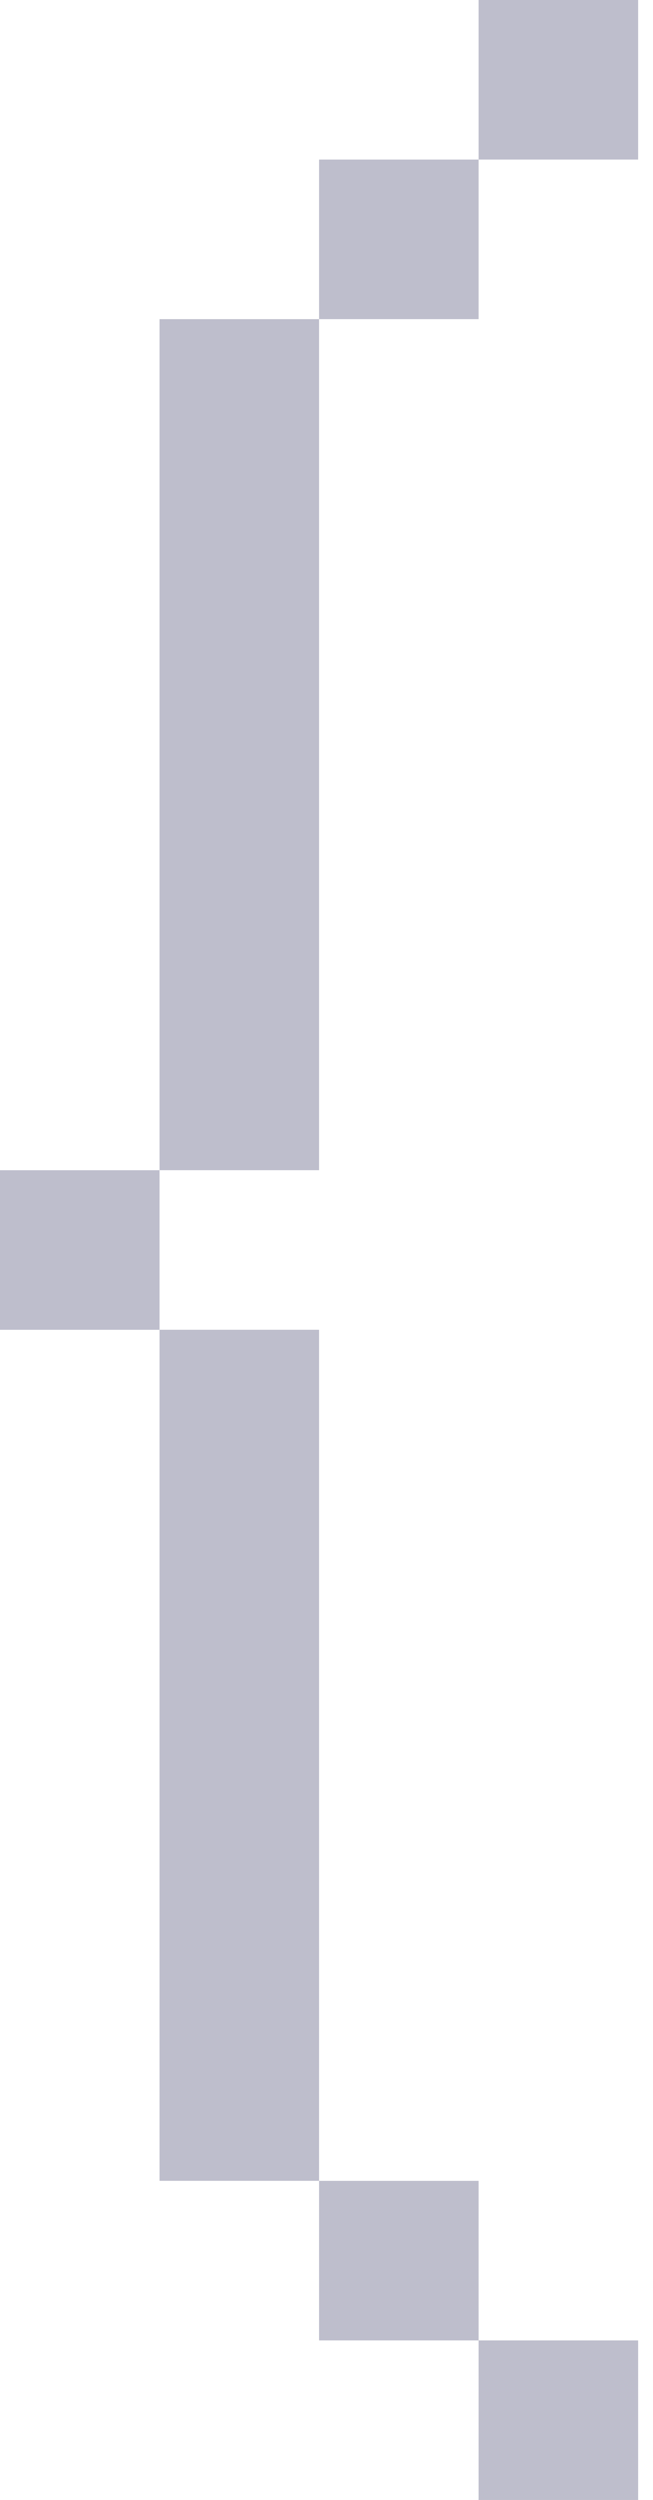
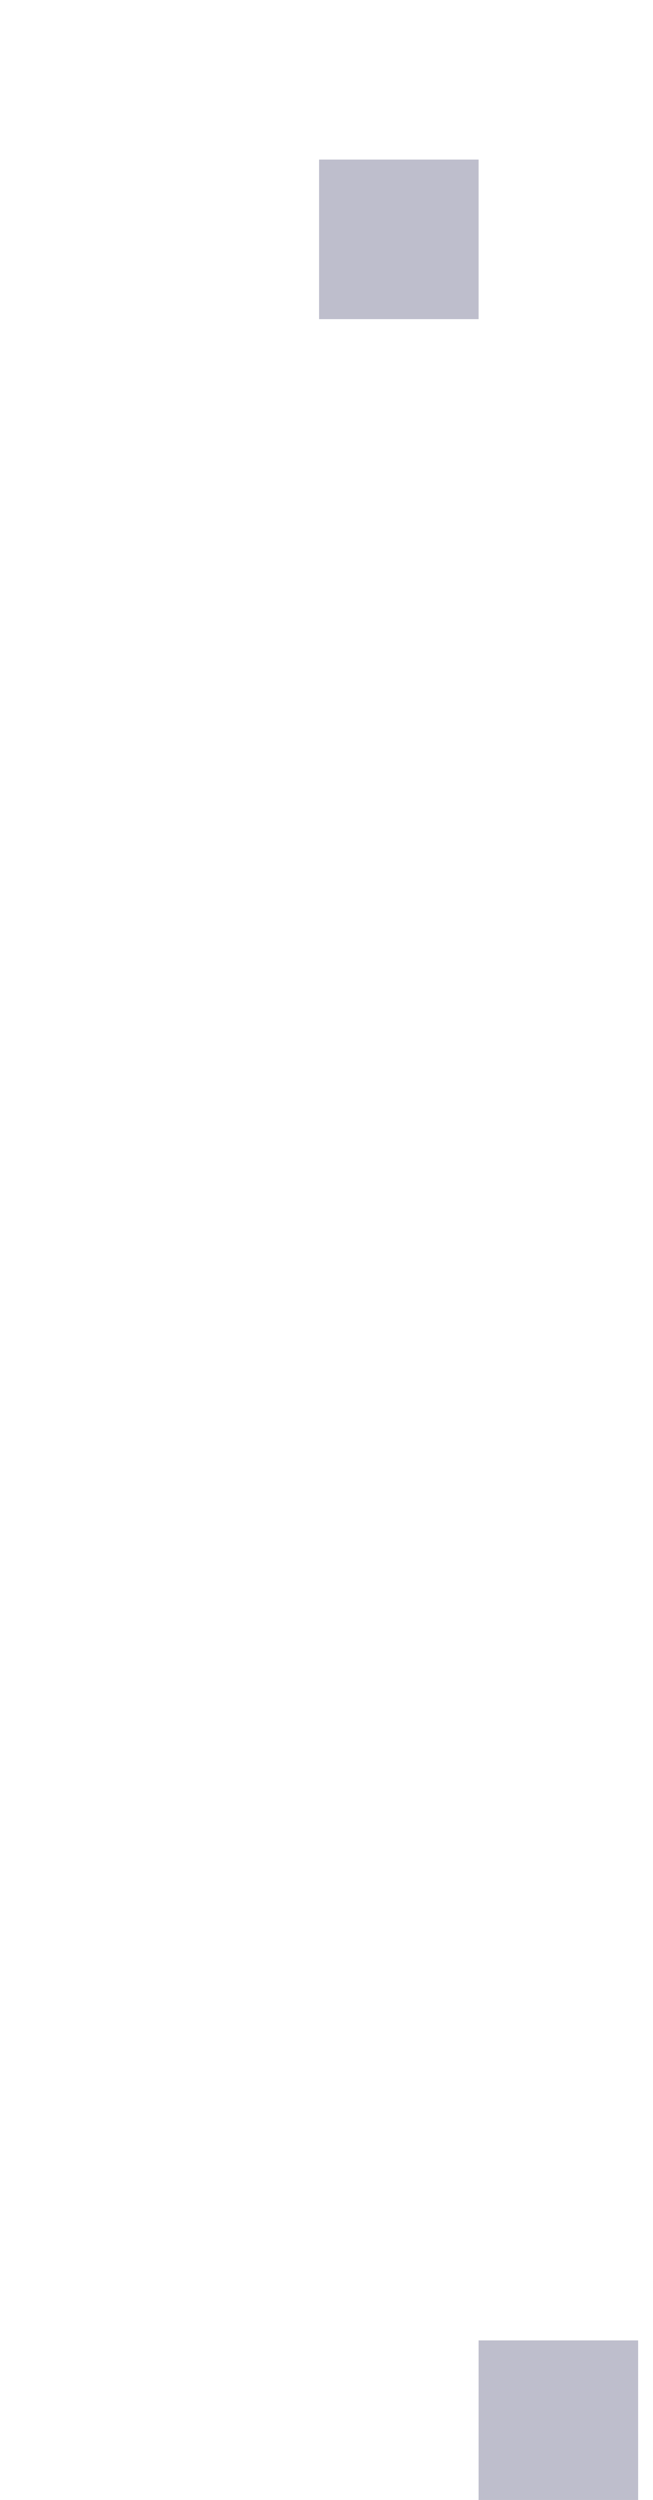
<svg xmlns="http://www.w3.org/2000/svg" width="29" height="111" viewBox="0 0 29 111" fill="none">
-   <rect x="7.085" y="14.17" width="7.085" height="37.787" fill="#BEBECC" />
-   <rect x="7.085" y="59.042" width="7.085" height="37.787" fill="#BEBECC" />
-   <rect y="51.958" width="7.085" height="7.085" fill="#BEBECC" />
  <rect x="14.17" y="7.085" width="7.085" height="7.085" fill="#BEBECC" />
-   <rect x="21.255" width="7.085" height="7.085" fill="#BEBECC" />
  <rect x="21.255" y="103.915" width="7.085" height="7.085" fill="#BEBECC" />
-   <rect x="14.17" y="96.83" width="7.085" height="7.085" fill="#BEBECC" />
</svg>